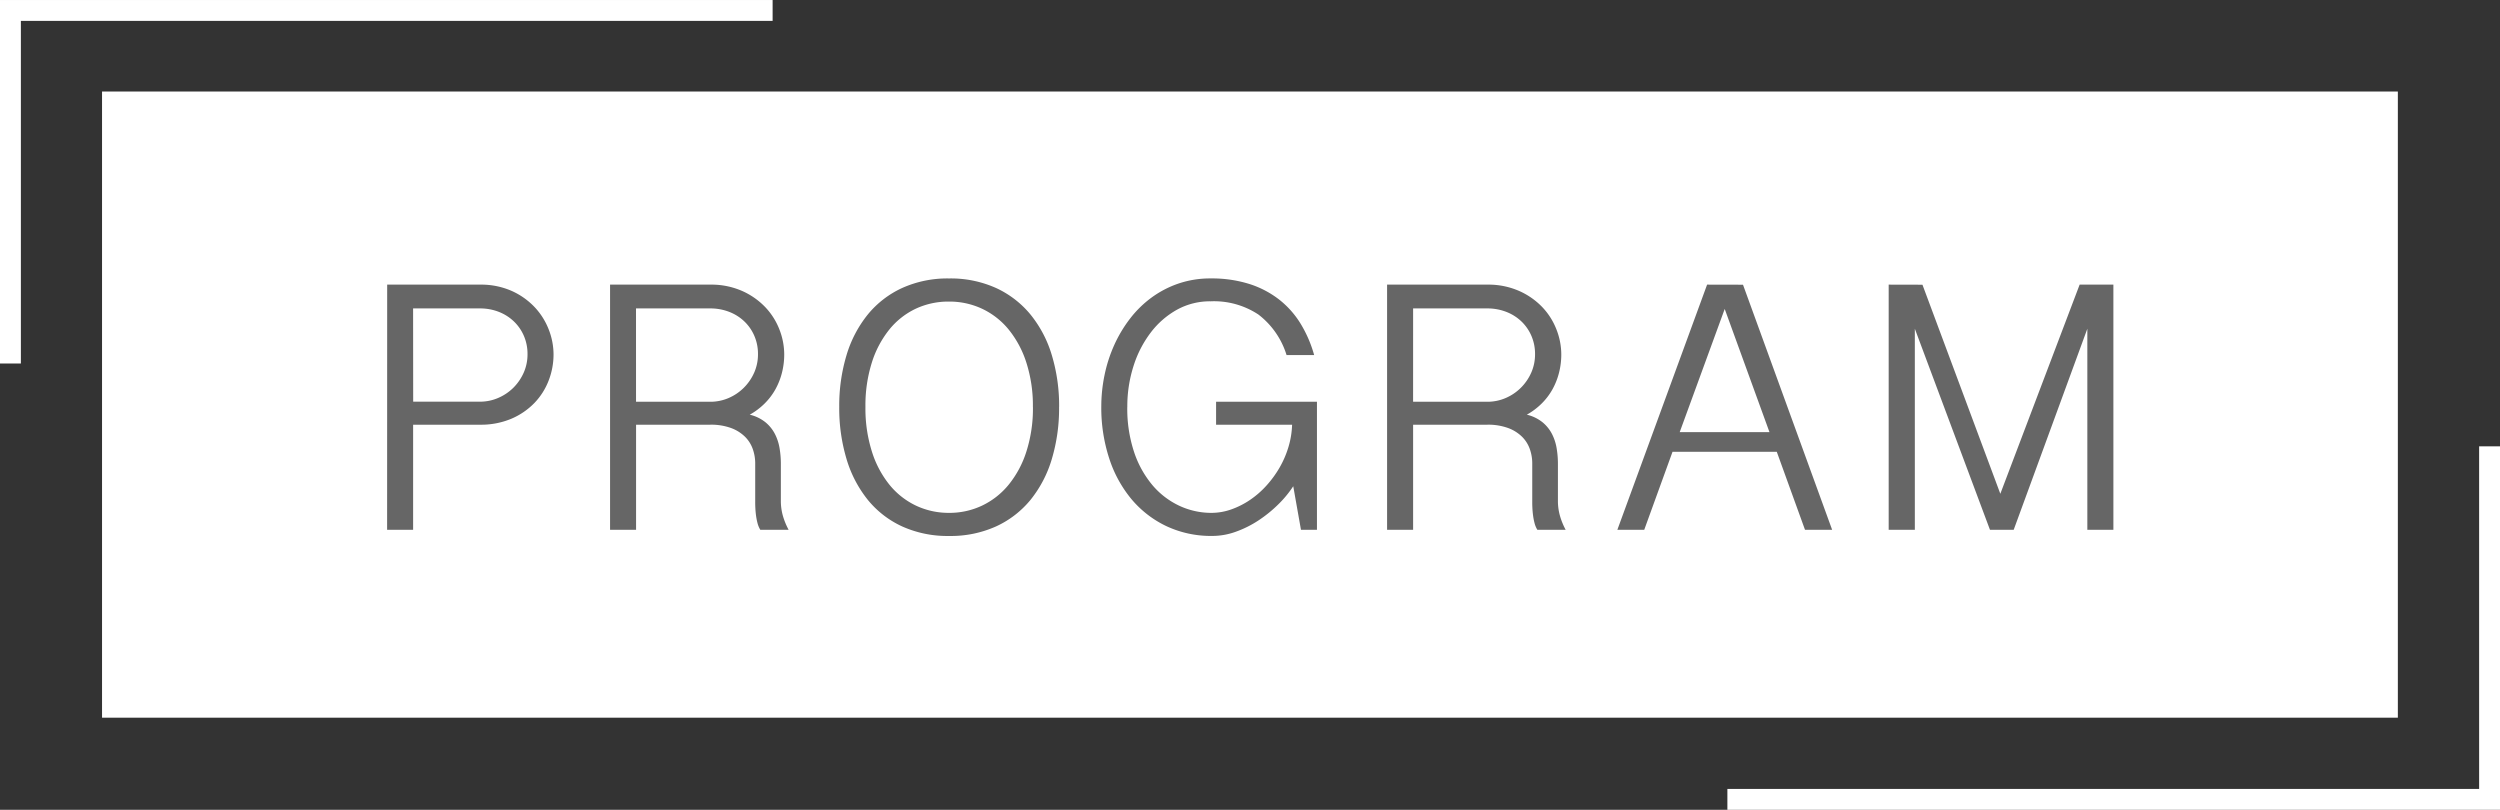
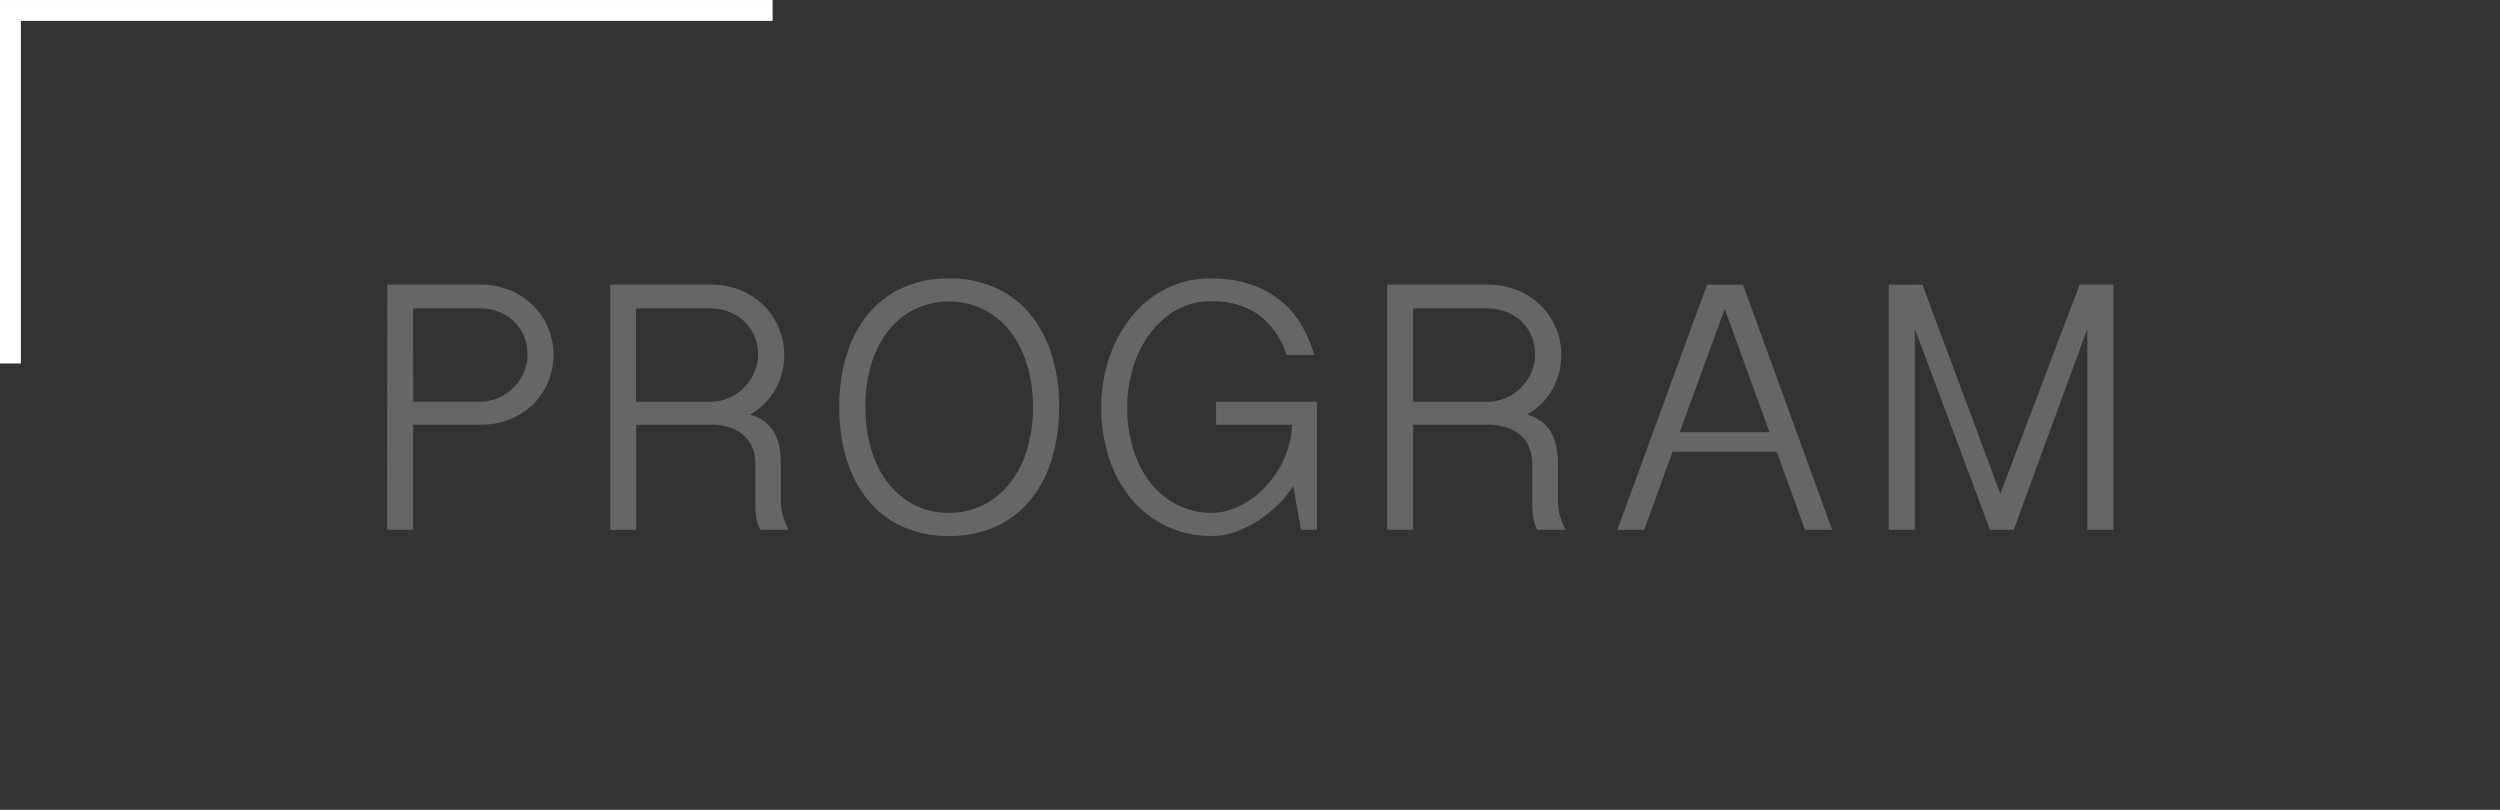
<svg xmlns="http://www.w3.org/2000/svg" width="119.778" height="38.8" viewBox="0 0 119.778 38.8">
  <rect x="0" y="0" width="119.778" height="38.8" fill="#333333" stroke="none" />
  <g transform="translate(-14.5 1.6)">
    <g transform="translate(0 -1.1)">
-       <rect width="109.995" height="30" transform="translate(19.389 3.885)" fill="#fff" />
-       <path d="M-41.339-11.747h4.446a3.625,3.625,0,0,1,1.516.3,3.45,3.45,0,0,1,1.1.775A3.3,3.3,0,0,1-33.6-9.6a3.29,3.29,0,0,1,.232,1.2A3.465,3.465,0,0,1-33.6-7.158a3.2,3.2,0,0,1-.682,1.078,3.374,3.374,0,0,1-1.107.758,3.741,3.741,0,0,1-1.507.286h-3.2V0h-1.246Zm1.246,5.608h3.2a2.179,2.179,0,0,0,.867-.177A2.34,2.34,0,0,0-35.3-6.8a2.373,2.373,0,0,0,.5-.724,2.154,2.154,0,0,0,.185-.893,2.176,2.176,0,0,0-.173-.872,2.11,2.11,0,0,0-.48-.695,2.2,2.2,0,0,0-.724-.459,2.448,2.448,0,0,0-.905-.164h-3.2ZM-22.316-8.4a3.528,3.528,0,0,1-.105.859,3.3,3.3,0,0,1-.312.8,3.043,3.043,0,0,1-.518.686,3.278,3.278,0,0,1-.716.539,1.9,1.9,0,0,1,.745.358,1.787,1.787,0,0,1,.455.556,2.324,2.324,0,0,1,.227.686,4.5,4.5,0,0,1,.063.758v1.777a2.6,2.6,0,0,0,.105.737A3.338,3.338,0,0,0-22.105,0h-1.356a1.127,1.127,0,0,1-.131-.307,2.884,2.884,0,0,1-.072-.358q-.025-.185-.034-.358t-.008-.3V-3.192a2.058,2.058,0,0,0-.114-.669,1.556,1.556,0,0,0-.371-.594,1.873,1.873,0,0,0-.669-.421,2.779,2.779,0,0,0-1-.16h-3.554V0h-1.246V-11.747h4.8a3.654,3.654,0,0,1,1.52.3,3.489,3.489,0,0,1,1.112.775A3.264,3.264,0,0,1-22.547-9.6,3.29,3.29,0,0,1-22.316-8.4Zm-7.1,2.265h3.554a2.2,2.2,0,0,0,.876-.177,2.34,2.34,0,0,0,.728-.488,2.373,2.373,0,0,0,.5-.724,2.154,2.154,0,0,0,.185-.893,2.176,2.176,0,0,0-.173-.872,2.11,2.11,0,0,0-.48-.695,2.188,2.188,0,0,0-.728-.459,2.481,2.481,0,0,0-.909-.164h-3.554Zm20.269.253a8.451,8.451,0,0,1-.349,2.493,5.677,5.677,0,0,1-1.023,1.958A4.628,4.628,0,0,1-12.173-.16a5.28,5.28,0,0,1-2.244.455A5.28,5.28,0,0,1-16.661-.16a4.59,4.59,0,0,1-1.651-1.276,5.718,5.718,0,0,1-1.019-1.958,8.451,8.451,0,0,1-.349-2.493,8.379,8.379,0,0,1,.349-2.48,5.677,5.677,0,0,1,1.019-1.949,4.61,4.61,0,0,1,1.651-1.272,5.28,5.28,0,0,1,2.244-.455,5.28,5.28,0,0,1,2.244.455,4.649,4.649,0,0,1,1.655,1.272A5.636,5.636,0,0,1-9.495-8.366,8.379,8.379,0,0,1-9.145-5.886Zm-1.255,0a6.735,6.735,0,0,0-.312-2.126A4.842,4.842,0,0,0-11.566-9.6a3.654,3.654,0,0,0-1.276-.994,3.685,3.685,0,0,0-1.575-.341A3.7,3.7,0,0,0-16-10.6a3.615,3.615,0,0,0-1.272.994,4.829,4.829,0,0,0-.846,1.592,6.82,6.82,0,0,0-.307,2.126,6.861,6.861,0,0,0,.307,2.131,4.823,4.823,0,0,0,.846,1.6,3.66,3.66,0,0,0,1.272,1,3.667,3.667,0,0,0,1.583.345,3.647,3.647,0,0,0,1.575-.345,3.7,3.7,0,0,0,1.276-1,4.836,4.836,0,0,0,.855-1.6A6.775,6.775,0,0,0-10.4-5.886Zm4.522-.008a6.617,6.617,0,0,0,.324,2.156,4.825,4.825,0,0,0,.88,1.592,3.8,3.8,0,0,0,1.288.989,3.628,3.628,0,0,0,1.549.341A2.84,2.84,0,0,0-.888-.981,3.922,3.922,0,0,0,0-1.432a4.3,4.3,0,0,0,.787-.686,5.04,5.04,0,0,0,.632-.867,4.616,4.616,0,0,0,.425-.989,4.149,4.149,0,0,0,.173-1.061H-1.625v-1.1H3.208V0H2.442L2.072-2.088a5.2,5.2,0,0,1-.728.88A6.224,6.224,0,0,1,.4-.446,5.092,5.092,0,0,1-.682.093a3.3,3.3,0,0,1-1.12.2A5.028,5.028,0,0,1-4.017-.181,4.96,4.96,0,0,1-5.693-1.486,5.894,5.894,0,0,1-6.754-3.448a7.824,7.824,0,0,1-.371-2.446,7.49,7.49,0,0,1,.156-1.52,6.866,6.866,0,0,1,.463-1.436,6.34,6.34,0,0,1,.758-1.267,5.1,5.1,0,0,1,1.032-1.011A4.826,4.826,0,0,1-3.423-11.8a4.7,4.7,0,0,1,1.537-.244,5.971,5.971,0,0,1,1.865.269,4.579,4.579,0,0,1,1.436.758A4.358,4.358,0,0,1,2.438-9.853a5.95,5.95,0,0,1,.636,1.482H1.752A3.875,3.875,0,0,0,.4-10.316a3.855,3.855,0,0,0-2.286-.632,3.274,3.274,0,0,0-1.608.4A4.049,4.049,0,0,0-4.758-9.448,5.247,5.247,0,0,0-5.583-7.84,6.325,6.325,0,0,0-5.878-5.895ZM14.914-8.4a3.528,3.528,0,0,1-.105.859,3.3,3.3,0,0,1-.312.8,3.043,3.043,0,0,1-.518.686,3.279,3.279,0,0,1-.716.539,1.9,1.9,0,0,1,.745.358,1.787,1.787,0,0,1,.455.556,2.324,2.324,0,0,1,.227.686,4.5,4.5,0,0,1,.063.758v1.777a2.6,2.6,0,0,0,.105.737A3.338,3.338,0,0,0,15.124,0H13.768a1.127,1.127,0,0,1-.131-.307,2.883,2.883,0,0,1-.072-.358q-.025-.185-.034-.358t-.008-.3V-3.192a2.058,2.058,0,0,0-.114-.669,1.557,1.557,0,0,0-.371-.594,1.873,1.873,0,0,0-.669-.421,2.779,2.779,0,0,0-1-.16H7.815V0H6.568V-11.747h4.8a3.654,3.654,0,0,1,1.52.3A3.489,3.489,0,0,1,14-10.674,3.264,3.264,0,0,1,14.682-9.6,3.29,3.29,0,0,1,14.914-8.4Zm-7.1,2.265h3.554a2.2,2.2,0,0,0,.876-.177,2.34,2.34,0,0,0,.728-.488,2.373,2.373,0,0,0,.5-.724,2.154,2.154,0,0,0,.185-.893,2.176,2.176,0,0,0-.173-.872,2.11,2.11,0,0,0-.48-.695,2.188,2.188,0,0,0-.728-.459,2.481,2.481,0,0,0-.909-.164H7.815Zm15.806-5.608L27.891,0h-1.3L25.238-3.739H20.244L18.888,0H17.6l4.3-11.747Zm-.876,1.162-2.156,5.9h4.3Zm9.474-1.162L35.949-1.726l3.8-10.021h1.617V0H40.118V-9.634L36.589,0H35.453l-3.6-9.634V0H30.6V-11.747Z" transform="translate(74.389 24.884)" fill="#666" />
+       <path d="M-41.339-11.747h4.446a3.625,3.625,0,0,1,1.516.3,3.45,3.45,0,0,1,1.1.775A3.3,3.3,0,0,1-33.6-9.6a3.29,3.29,0,0,1,.232,1.2A3.465,3.465,0,0,1-33.6-7.158a3.2,3.2,0,0,1-.682,1.078,3.374,3.374,0,0,1-1.107.758,3.741,3.741,0,0,1-1.507.286h-3.2V0h-1.246Zm1.246,5.608h3.2a2.179,2.179,0,0,0,.867-.177A2.34,2.34,0,0,0-35.3-6.8a2.373,2.373,0,0,0,.5-.724,2.154,2.154,0,0,0,.185-.893,2.176,2.176,0,0,0-.173-.872,2.11,2.11,0,0,0-.48-.695,2.2,2.2,0,0,0-.724-.459,2.448,2.448,0,0,0-.905-.164h-3.2ZM-22.316-8.4a3.528,3.528,0,0,1-.105.859,3.3,3.3,0,0,1-.312.8,3.043,3.043,0,0,1-.518.686,3.278,3.278,0,0,1-.716.539,1.9,1.9,0,0,1,.745.358,1.787,1.787,0,0,1,.455.556,2.324,2.324,0,0,1,.227.686,4.5,4.5,0,0,1,.063.758v1.777a2.6,2.6,0,0,0,.105.737A3.338,3.338,0,0,0-22.105,0h-1.356a1.127,1.127,0,0,1-.131-.307,2.884,2.884,0,0,1-.072-.358q-.025-.185-.034-.358V-3.192a2.058,2.058,0,0,0-.114-.669,1.556,1.556,0,0,0-.371-.594,1.873,1.873,0,0,0-.669-.421,2.779,2.779,0,0,0-1-.16h-3.554V0h-1.246V-11.747h4.8a3.654,3.654,0,0,1,1.52.3,3.489,3.489,0,0,1,1.112.775A3.264,3.264,0,0,1-22.547-9.6,3.29,3.29,0,0,1-22.316-8.4Zm-7.1,2.265h3.554a2.2,2.2,0,0,0,.876-.177,2.34,2.34,0,0,0,.728-.488,2.373,2.373,0,0,0,.5-.724,2.154,2.154,0,0,0,.185-.893,2.176,2.176,0,0,0-.173-.872,2.11,2.11,0,0,0-.48-.695,2.188,2.188,0,0,0-.728-.459,2.481,2.481,0,0,0-.909-.164h-3.554Zm20.269.253a8.451,8.451,0,0,1-.349,2.493,5.677,5.677,0,0,1-1.023,1.958A4.628,4.628,0,0,1-12.173-.16a5.28,5.28,0,0,1-2.244.455A5.28,5.28,0,0,1-16.661-.16a4.59,4.59,0,0,1-1.651-1.276,5.718,5.718,0,0,1-1.019-1.958,8.451,8.451,0,0,1-.349-2.493,8.379,8.379,0,0,1,.349-2.48,5.677,5.677,0,0,1,1.019-1.949,4.61,4.61,0,0,1,1.651-1.272,5.28,5.28,0,0,1,2.244-.455,5.28,5.28,0,0,1,2.244.455,4.649,4.649,0,0,1,1.655,1.272A5.636,5.636,0,0,1-9.495-8.366,8.379,8.379,0,0,1-9.145-5.886Zm-1.255,0a6.735,6.735,0,0,0-.312-2.126A4.842,4.842,0,0,0-11.566-9.6a3.654,3.654,0,0,0-1.276-.994,3.685,3.685,0,0,0-1.575-.341A3.7,3.7,0,0,0-16-10.6a3.615,3.615,0,0,0-1.272.994,4.829,4.829,0,0,0-.846,1.592,6.82,6.82,0,0,0-.307,2.126,6.861,6.861,0,0,0,.307,2.131,4.823,4.823,0,0,0,.846,1.6,3.66,3.66,0,0,0,1.272,1,3.667,3.667,0,0,0,1.583.345,3.647,3.647,0,0,0,1.575-.345,3.7,3.7,0,0,0,1.276-1,4.836,4.836,0,0,0,.855-1.6A6.775,6.775,0,0,0-10.4-5.886Zm4.522-.008a6.617,6.617,0,0,0,.324,2.156,4.825,4.825,0,0,0,.88,1.592,3.8,3.8,0,0,0,1.288.989,3.628,3.628,0,0,0,1.549.341A2.84,2.84,0,0,0-.888-.981,3.922,3.922,0,0,0,0-1.432a4.3,4.3,0,0,0,.787-.686,5.04,5.04,0,0,0,.632-.867,4.616,4.616,0,0,0,.425-.989,4.149,4.149,0,0,0,.173-1.061H-1.625v-1.1H3.208V0H2.442L2.072-2.088a5.2,5.2,0,0,1-.728.88A6.224,6.224,0,0,1,.4-.446,5.092,5.092,0,0,1-.682.093a3.3,3.3,0,0,1-1.12.2A5.028,5.028,0,0,1-4.017-.181,4.96,4.96,0,0,1-5.693-1.486,5.894,5.894,0,0,1-6.754-3.448a7.824,7.824,0,0,1-.371-2.446,7.49,7.49,0,0,1,.156-1.52,6.866,6.866,0,0,1,.463-1.436,6.34,6.34,0,0,1,.758-1.267,5.1,5.1,0,0,1,1.032-1.011A4.826,4.826,0,0,1-3.423-11.8a4.7,4.7,0,0,1,1.537-.244,5.971,5.971,0,0,1,1.865.269,4.579,4.579,0,0,1,1.436.758A4.358,4.358,0,0,1,2.438-9.853a5.95,5.95,0,0,1,.636,1.482H1.752A3.875,3.875,0,0,0,.4-10.316a3.855,3.855,0,0,0-2.286-.632,3.274,3.274,0,0,0-1.608.4A4.049,4.049,0,0,0-4.758-9.448,5.247,5.247,0,0,0-5.583-7.84,6.325,6.325,0,0,0-5.878-5.895ZM14.914-8.4a3.528,3.528,0,0,1-.105.859,3.3,3.3,0,0,1-.312.8,3.043,3.043,0,0,1-.518.686,3.279,3.279,0,0,1-.716.539,1.9,1.9,0,0,1,.745.358,1.787,1.787,0,0,1,.455.556,2.324,2.324,0,0,1,.227.686,4.5,4.5,0,0,1,.063.758v1.777a2.6,2.6,0,0,0,.105.737A3.338,3.338,0,0,0,15.124,0H13.768a1.127,1.127,0,0,1-.131-.307,2.883,2.883,0,0,1-.072-.358q-.025-.185-.034-.358t-.008-.3V-3.192a2.058,2.058,0,0,0-.114-.669,1.557,1.557,0,0,0-.371-.594,1.873,1.873,0,0,0-.669-.421,2.779,2.779,0,0,0-1-.16H7.815V0H6.568V-11.747h4.8a3.654,3.654,0,0,1,1.52.3A3.489,3.489,0,0,1,14-10.674,3.264,3.264,0,0,1,14.682-9.6,3.29,3.29,0,0,1,14.914-8.4Zm-7.1,2.265h3.554a2.2,2.2,0,0,0,.876-.177,2.34,2.34,0,0,0,.728-.488,2.373,2.373,0,0,0,.5-.724,2.154,2.154,0,0,0,.185-.893,2.176,2.176,0,0,0-.173-.872,2.11,2.11,0,0,0-.48-.695,2.188,2.188,0,0,0-.728-.459,2.481,2.481,0,0,0-.909-.164H7.815Zm15.806-5.608L27.891,0h-1.3L25.238-3.739H20.244L18.888,0H17.6l4.3-11.747Zm-.876,1.162-2.156,5.9h4.3Zm9.474-1.162L35.949-1.726l3.8-10.021h1.617V0H40.118V-9.634L36.589,0H35.453l-3.6-9.634V0H30.6V-11.747Z" transform="translate(74.389 24.884)" fill="#666" />
      <path d="M678.774,1280.341v-16.915h36.517" transform="translate(-663.774 -1263.425)" fill="none" stroke="#fff" stroke-width="1" />
-       <path d="M715.291,1263.425v16.915H678.774" transform="translate(-581.513 -1242.541)" fill="none" stroke="#fff" stroke-width="1" />
    </g>
  </g>
</svg>